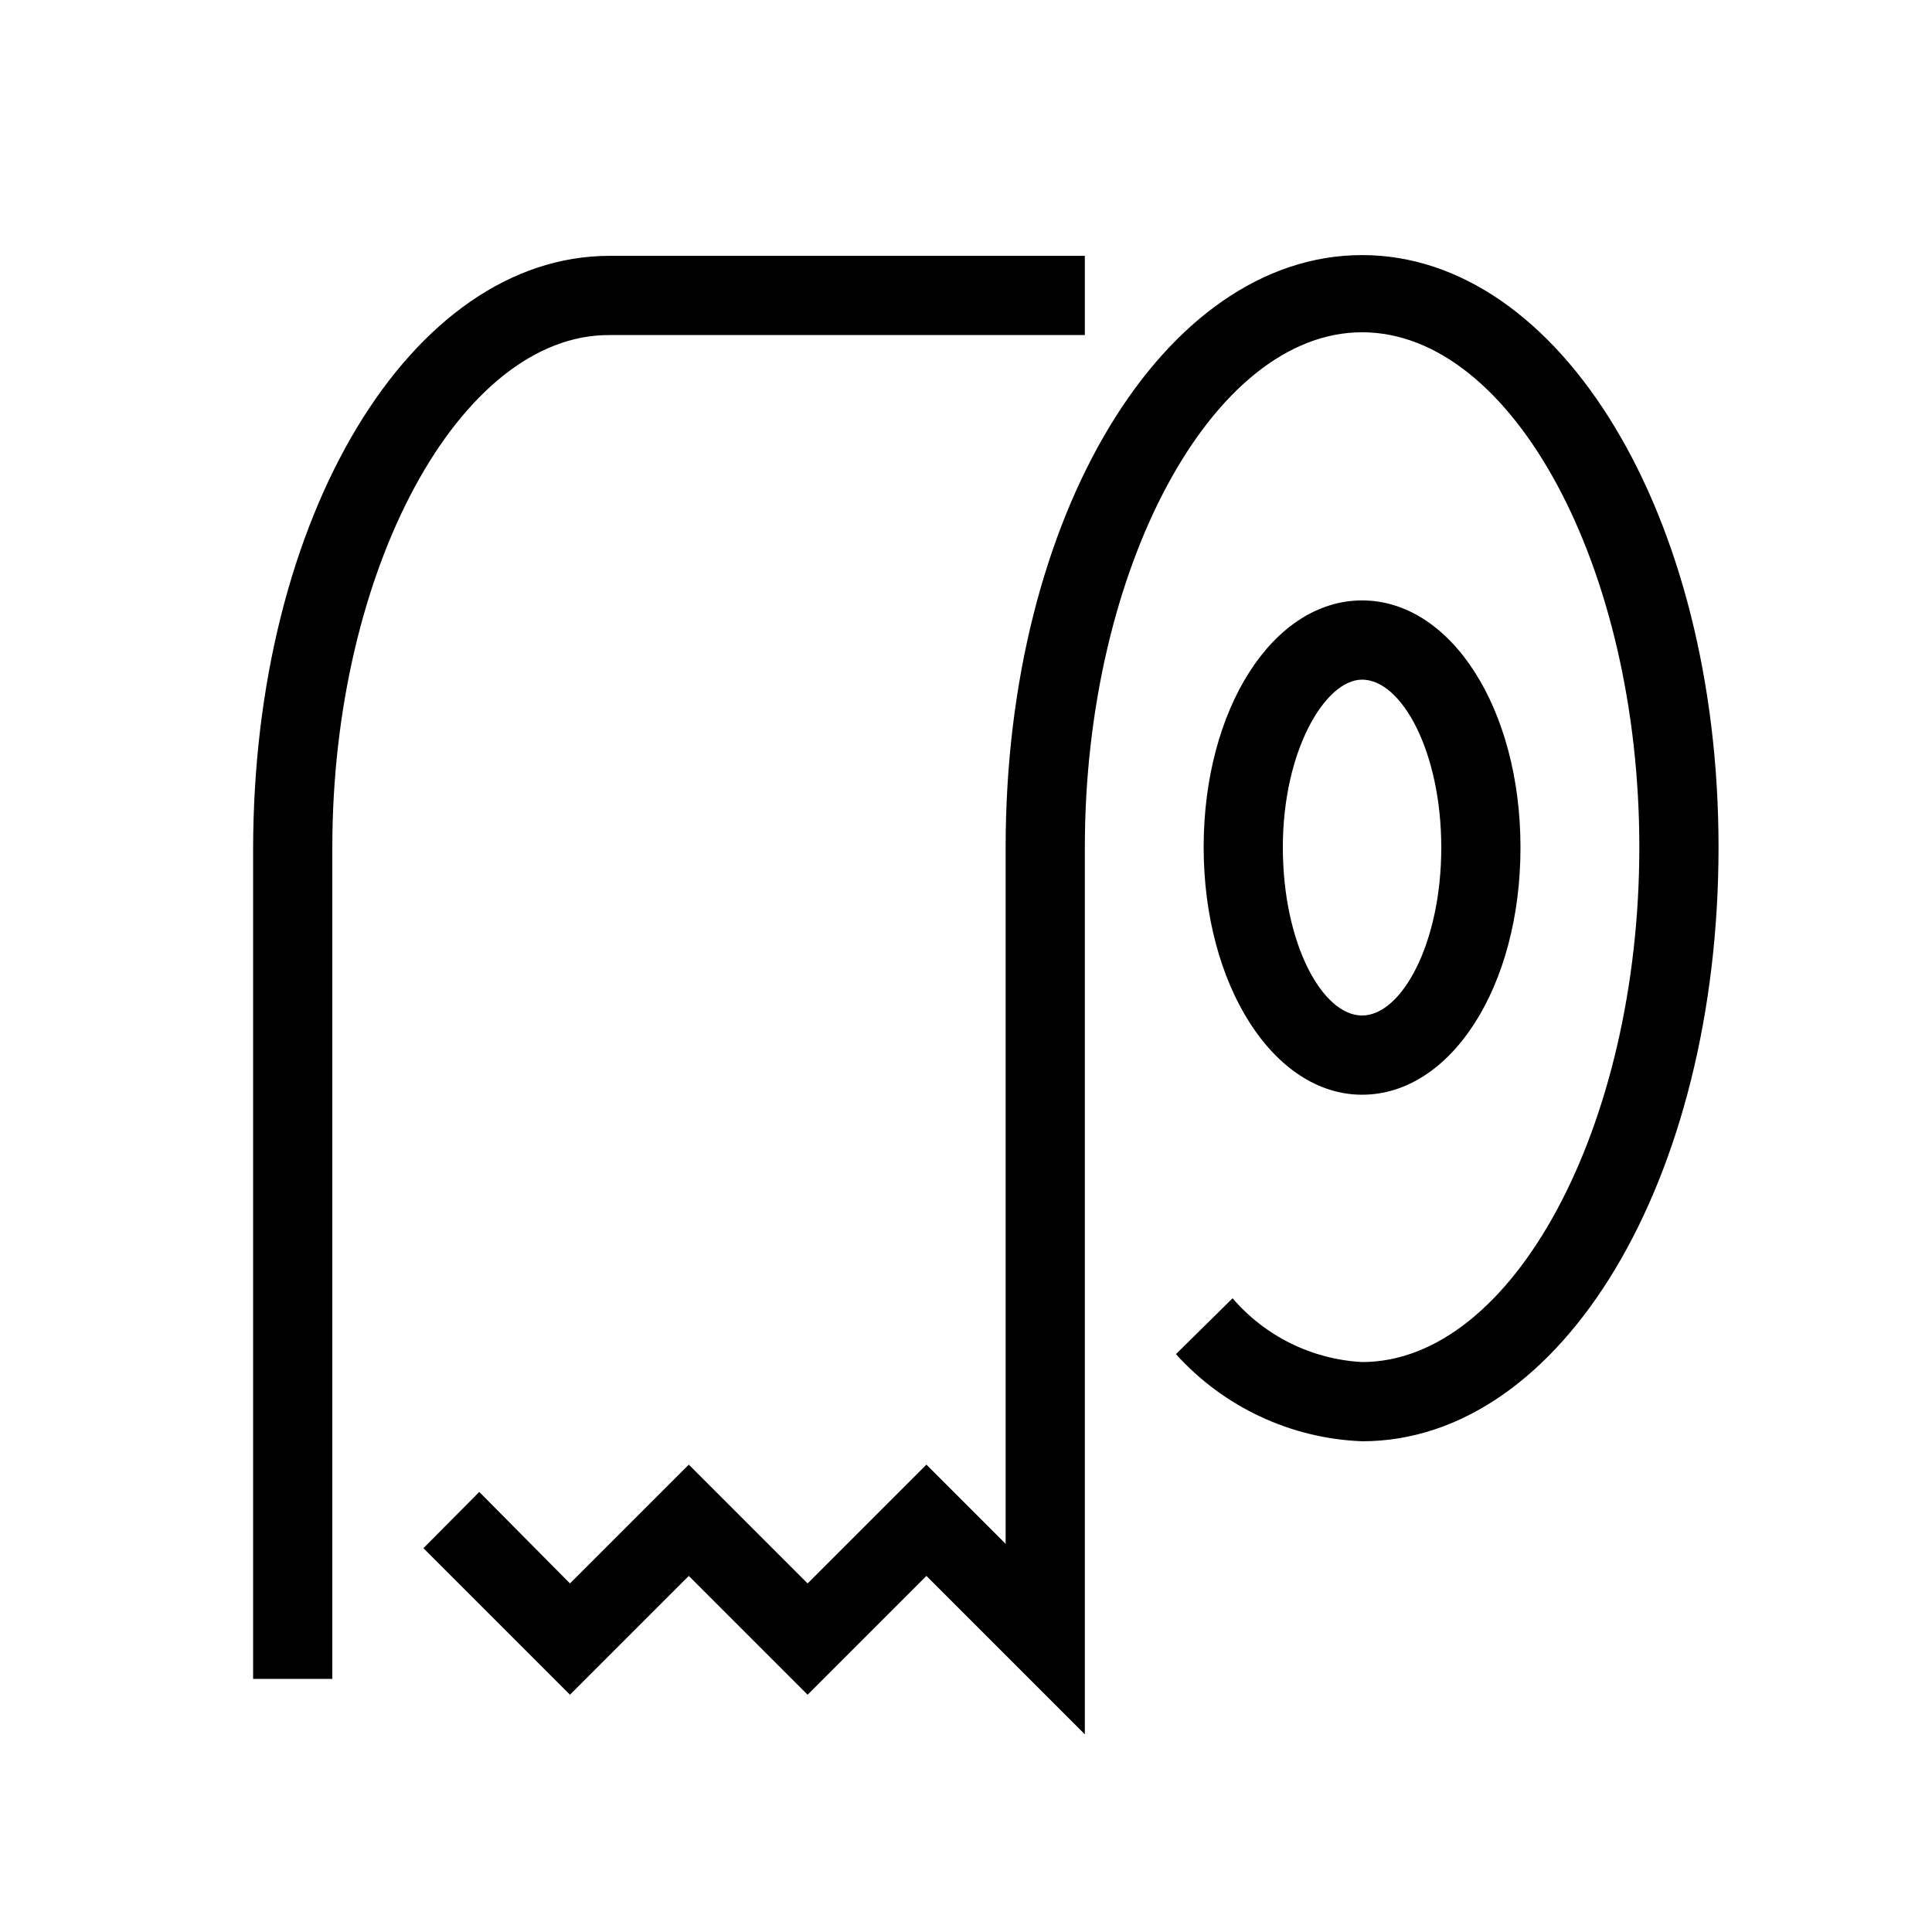
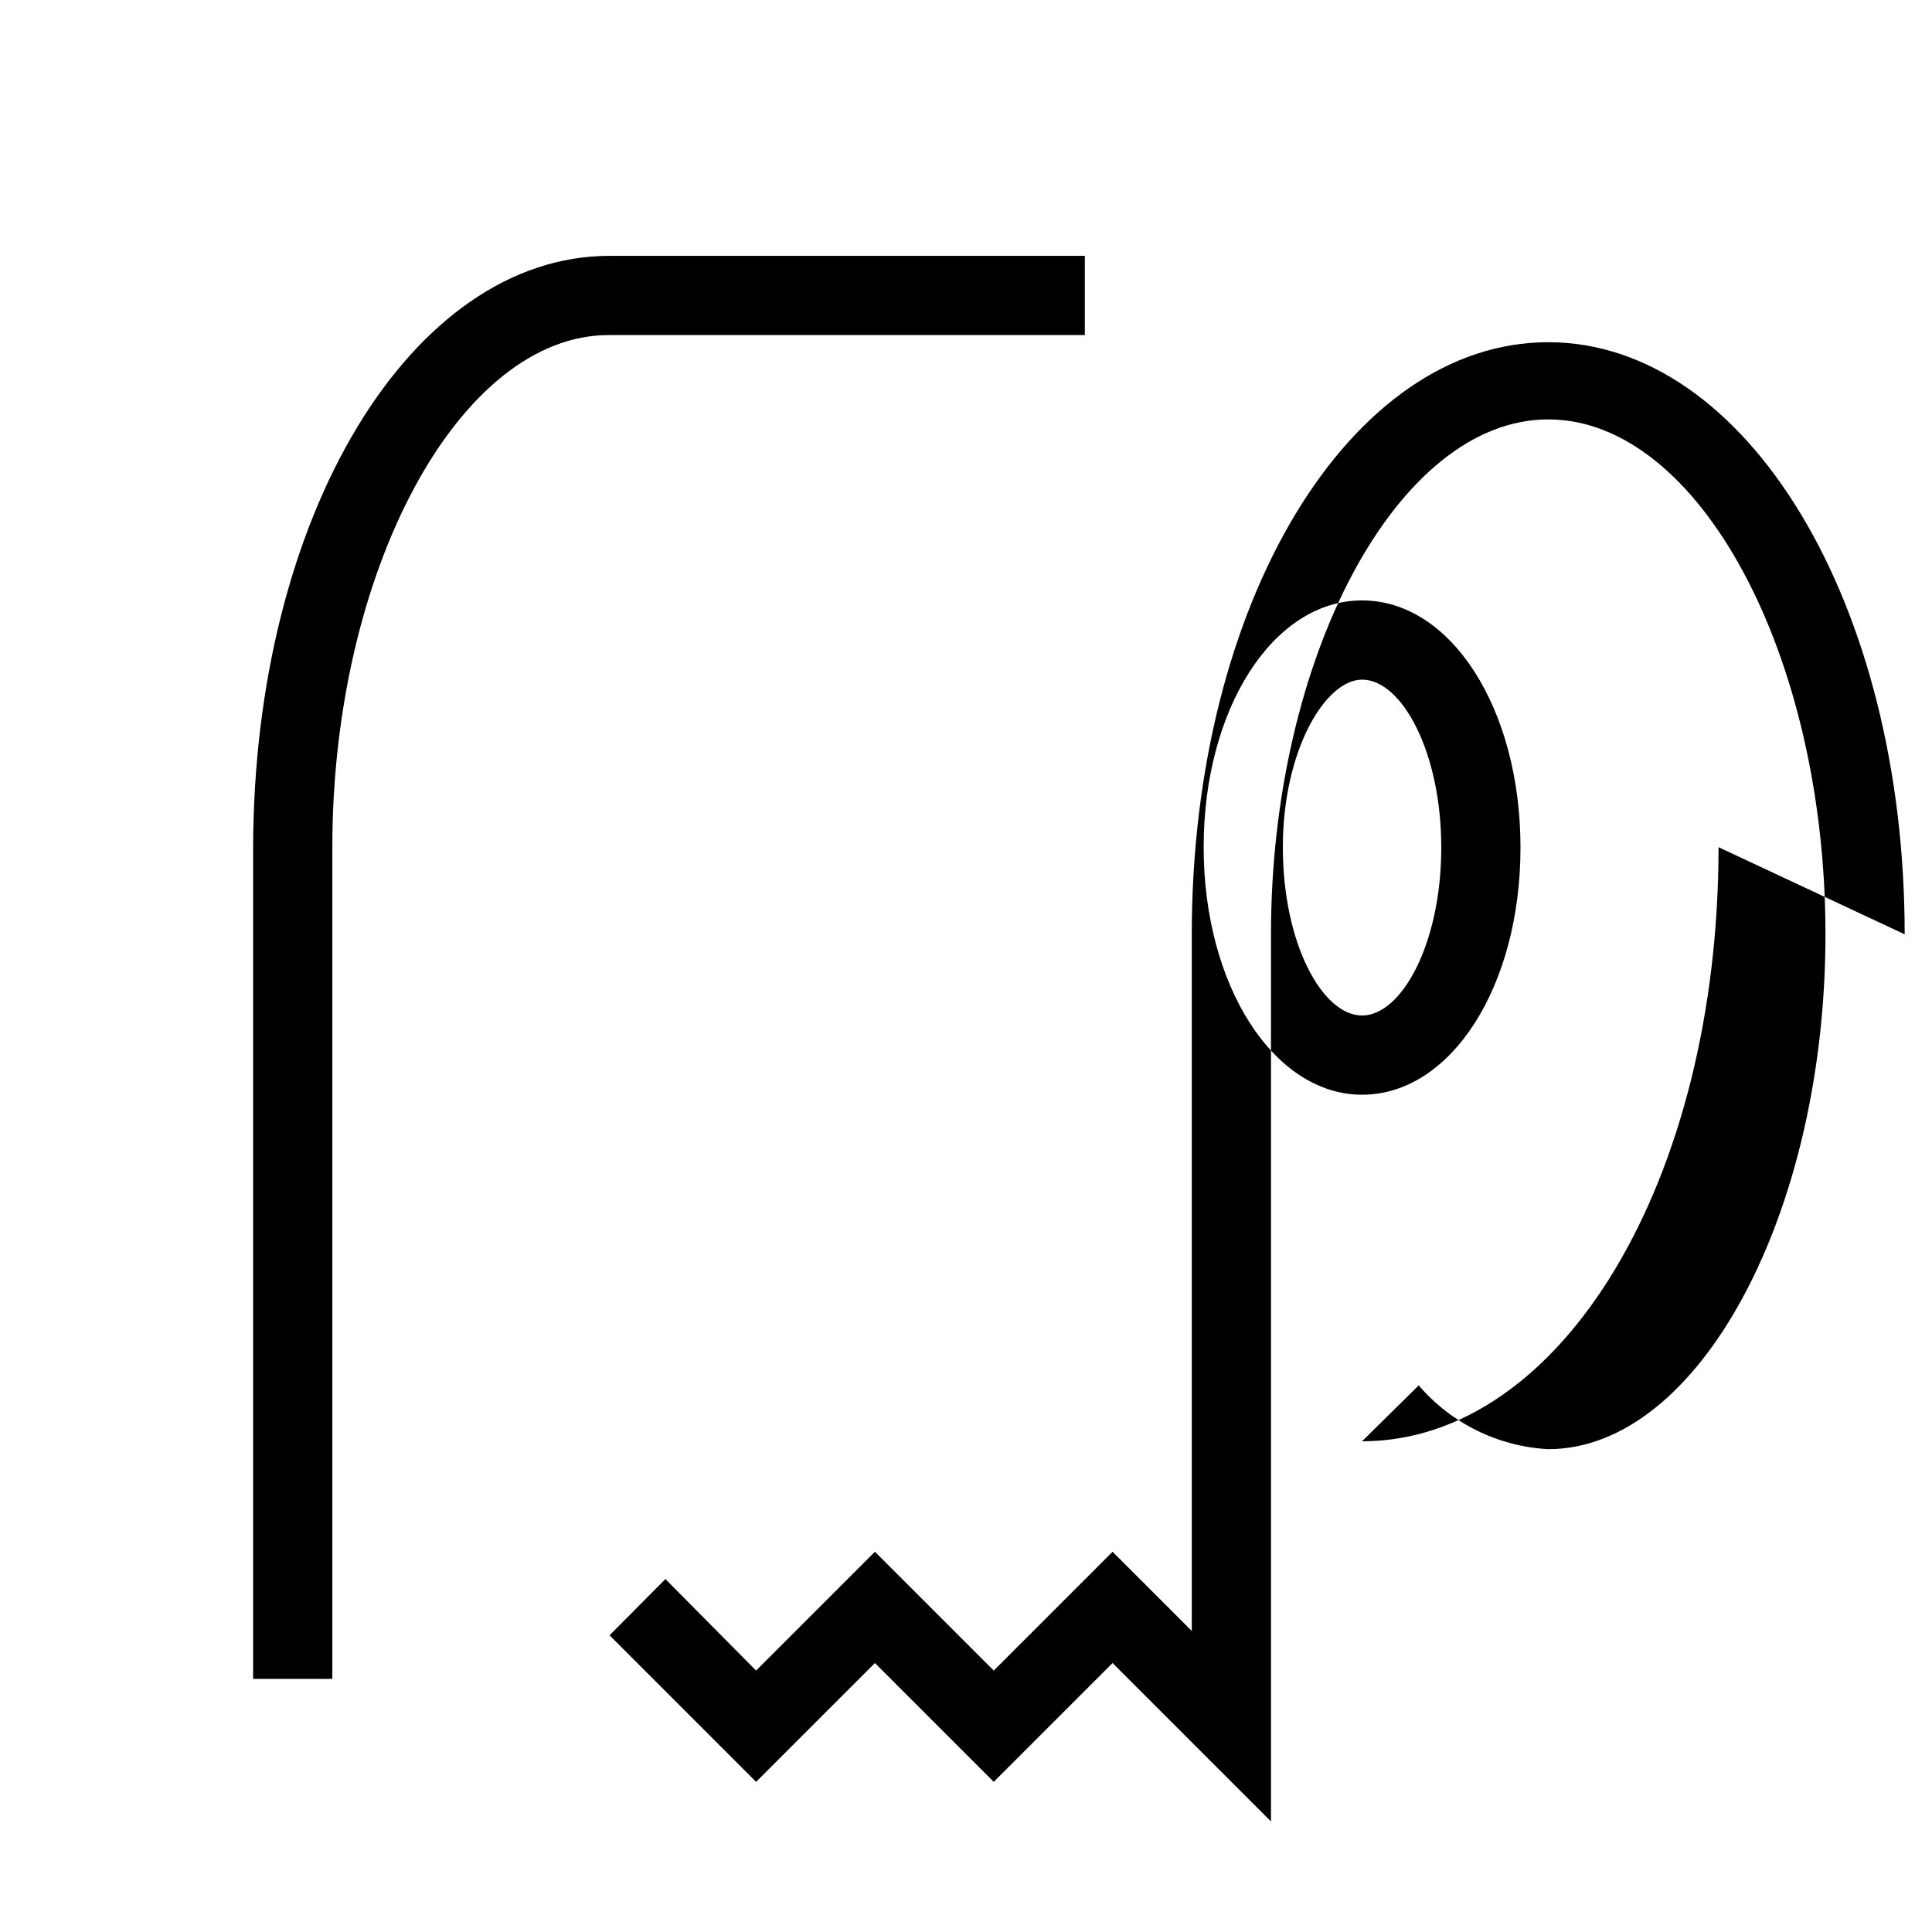
<svg xmlns="http://www.w3.org/2000/svg" fill="#000000" width="800px" height="800px" version="1.1" viewBox="144 144 512 512">
-   <path d="m504.96 434.11c23.617 0 41.984-28.758 41.984-65.496 0-36.734-18.367-65.496-41.984-65.496-23.613 0.004-41.98 28.762-41.98 65.395 0 36.629 18.574 65.598 41.98 65.598zm0-110c10.496 0 20.992 19.102 20.992 44.504 0 25.402-10.496 44.504-20.992 44.504-10.496 0-20.992-18.996-20.992-44.605 0-25.613 11.234-44.398 20.992-44.398zm-272.89 44.402v220.41h-20.992v-219.68c0-88.691 41.984-157.44 94.465-157.44h125.95v20.992h-125.95c-39.676-0.211-73.473 62.242-73.473 135.71zm367.36 0c0 88.062-41.461 157.44-94.465 157.44v-0.004c-18.887-0.723-36.676-9.051-49.328-23.09l15.008-14.801c8.656 10.082 21.055 16.184 34.32 16.898 39.887 0 73.473-62.348 73.473-136.45 0-74.102-33.586-136.45-73.473-136.45-39.883 0.004-73.469 62.98-73.469 136.45v235.11l-41.984-41.984-31.488 31.488-31.488-31.488-31.488 31.488-38.836-38.836 14.801-14.906 24.035 24.25 31.488-31.488 31.488 31.488 31.488-31.488 20.992 20.992v-184.62c0-88.062 41.984-156.91 94.465-156.91 52.477-0.004 94.461 68.957 94.461 156.91z" />
+   <path d="m504.96 434.11c23.617 0 41.984-28.758 41.984-65.496 0-36.734-18.367-65.496-41.984-65.496-23.613 0.004-41.98 28.762-41.98 65.395 0 36.629 18.574 65.598 41.98 65.598zm0-110c10.496 0 20.992 19.102 20.992 44.504 0 25.402-10.496 44.504-20.992 44.504-10.496 0-20.992-18.996-20.992-44.605 0-25.613 11.234-44.398 20.992-44.398zm-272.89 44.402v220.41h-20.992v-219.68c0-88.691 41.984-157.44 94.465-157.44h125.95v20.992h-125.95c-39.676-0.211-73.473 62.242-73.473 135.71zm367.36 0c0 88.062-41.461 157.44-94.465 157.44v-0.004l15.008-14.801c8.656 10.082 21.055 16.184 34.32 16.898 39.887 0 73.473-62.348 73.473-136.45 0-74.102-33.586-136.45-73.473-136.45-39.883 0.004-73.469 62.98-73.469 136.45v235.11l-41.984-41.984-31.488 31.488-31.488-31.488-31.488 31.488-38.836-38.836 14.801-14.906 24.035 24.25 31.488-31.488 31.488 31.488 31.488-31.488 20.992 20.992v-184.62c0-88.062 41.984-156.91 94.465-156.91 52.477-0.004 94.461 68.957 94.461 156.91z" />
</svg>